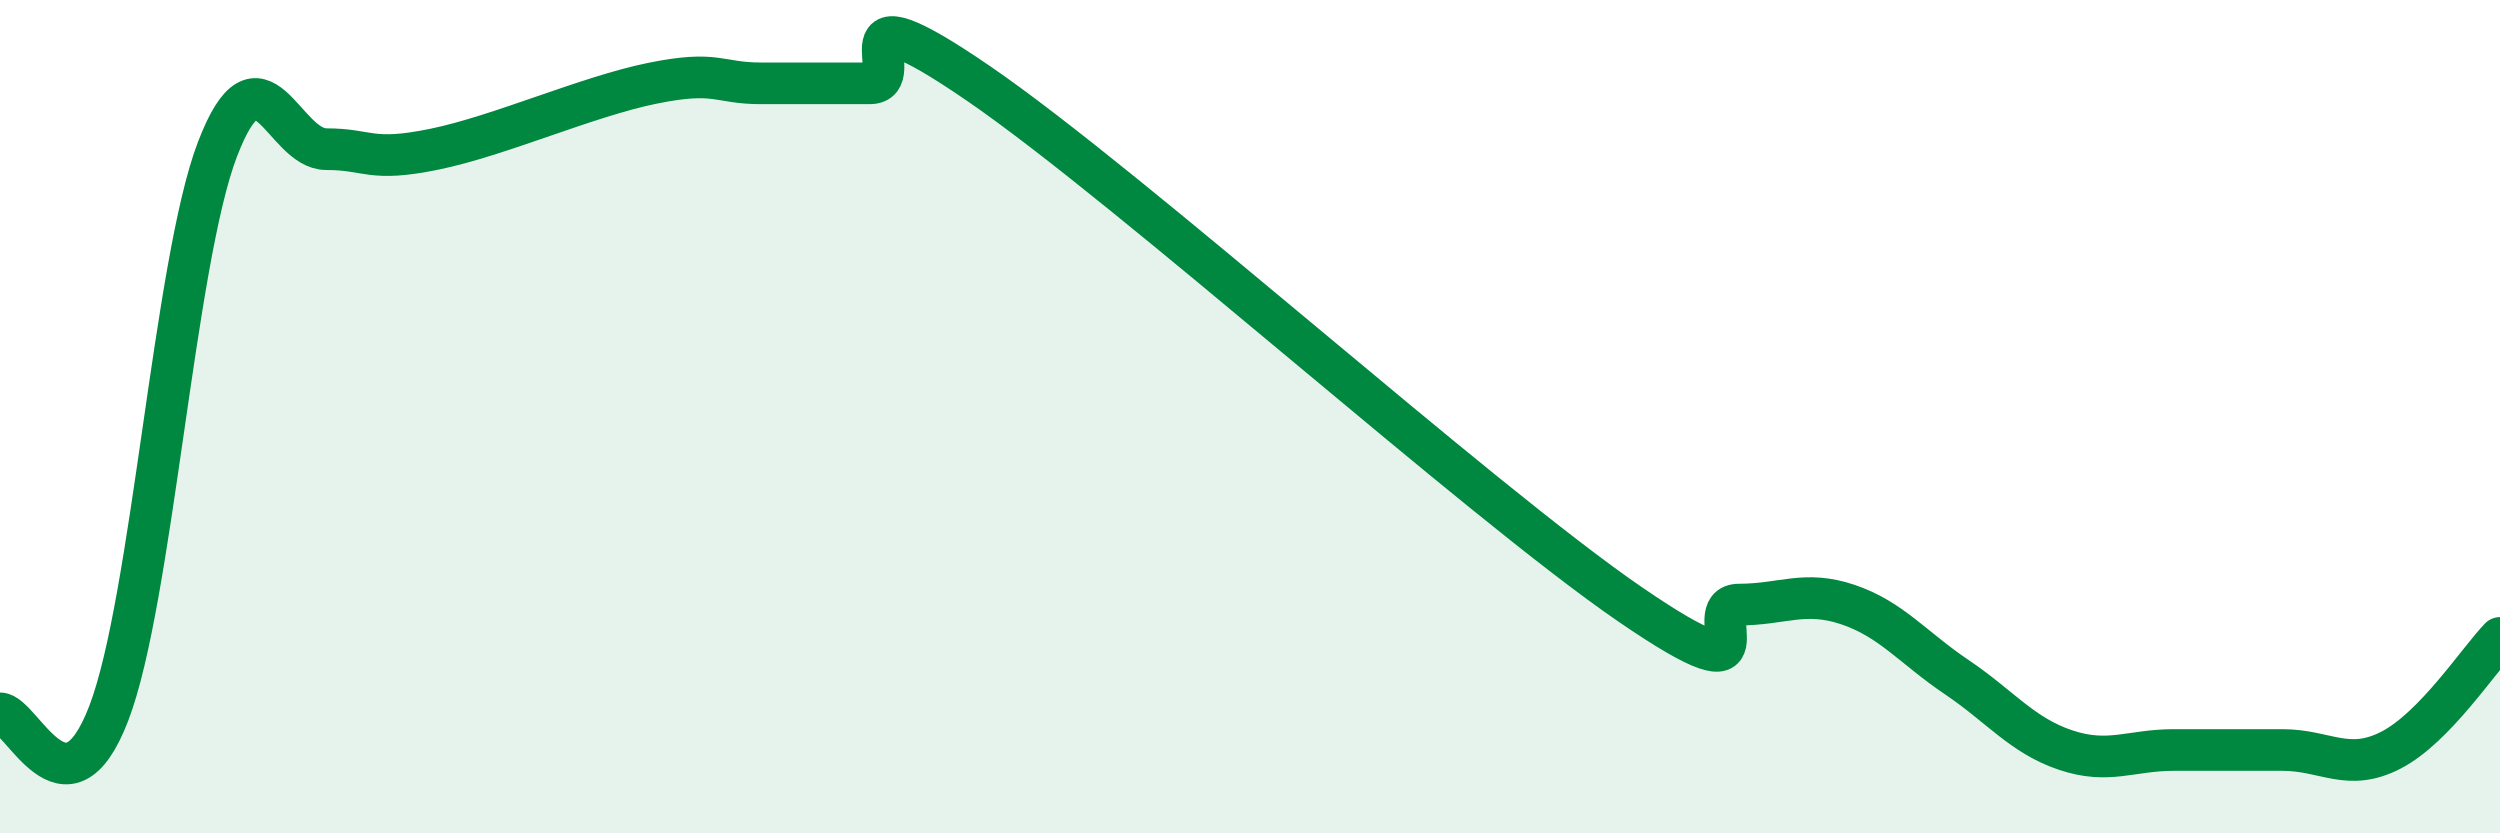
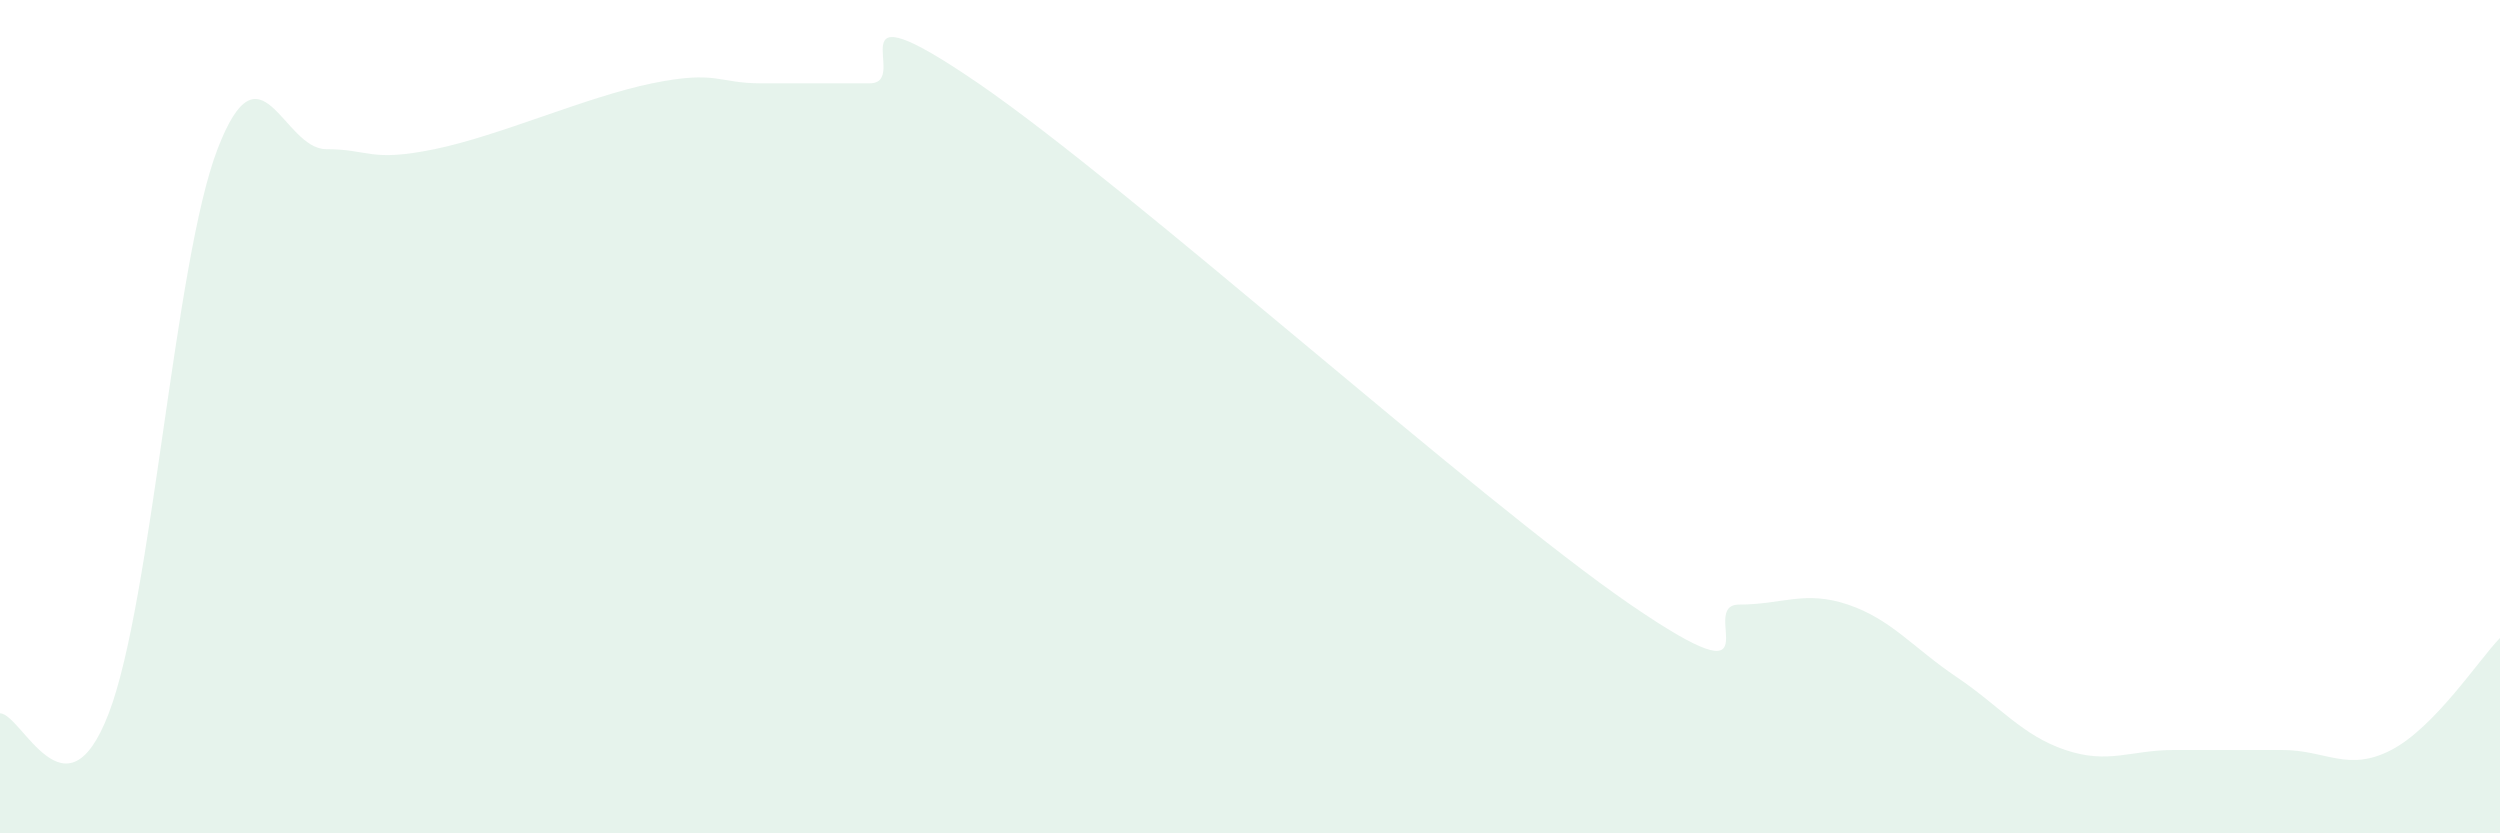
<svg xmlns="http://www.w3.org/2000/svg" width="60" height="20" viewBox="0 0 60 20">
  <path d="M 0,17.12 C 0.52,17.12 1.57,19.83 2.61,17.12 C 3.65,14.41 4.18,6.29 5.22,3.58 C 6.26,0.87 6.79,3.58 7.83,3.58 C 8.87,3.58 8.87,3.9 10.43,3.58 C 11.99,3.26 14.08,2.32 15.65,2 C 17.22,1.68 17.22,2 18.26,2 C 19.3,2 19.83,2 20.87,2 C 21.91,2 19.83,-0.5 23.48,2 C 27.13,4.5 35.48,12.01 39.13,14.51 C 42.78,17.01 40.7,14.51 41.74,14.51 C 42.78,14.51 43.31,14.16 44.35,14.51 C 45.39,14.86 45.92,15.55 46.96,16.25 C 48,16.95 48.53,17.65 49.57,18 C 50.61,18.35 51.13,18 52.17,18 C 53.21,18 53.74,18 54.78,18 C 55.82,18 56.35,18.54 57.39,18 C 58.43,17.46 59.48,15.85 60,15.31L60 20L0 20Z" fill="#008740" opacity="0.1" stroke-linecap="round" stroke-linejoin="round" />
-   <path d="M 0,17.12 C 0.52,17.12 1.57,19.83 2.61,17.12 C 3.65,14.41 4.18,6.29 5.22,3.58 C 6.26,0.87 6.79,3.58 7.83,3.58 C 8.87,3.58 8.87,3.9 10.43,3.58 C 11.99,3.26 14.08,2.32 15.65,2 C 17.22,1.68 17.22,2 18.26,2 C 19.3,2 19.83,2 20.87,2 C 21.91,2 19.83,-0.5 23.48,2 C 27.13,4.5 35.48,12.01 39.13,14.51 C 42.78,17.01 40.7,14.51 41.74,14.51 C 42.78,14.51 43.31,14.16 44.35,14.51 C 45.39,14.86 45.92,15.55 46.96,16.25 C 48,16.95 48.53,17.65 49.57,18 C 50.61,18.35 51.13,18 52.17,18 C 53.21,18 53.74,18 54.78,18 C 55.82,18 56.35,18.54 57.39,18 C 58.43,17.46 59.48,15.85 60,15.31" stroke="#008740" stroke-width="1" fill="none" stroke-linecap="round" stroke-linejoin="round" />
</svg>